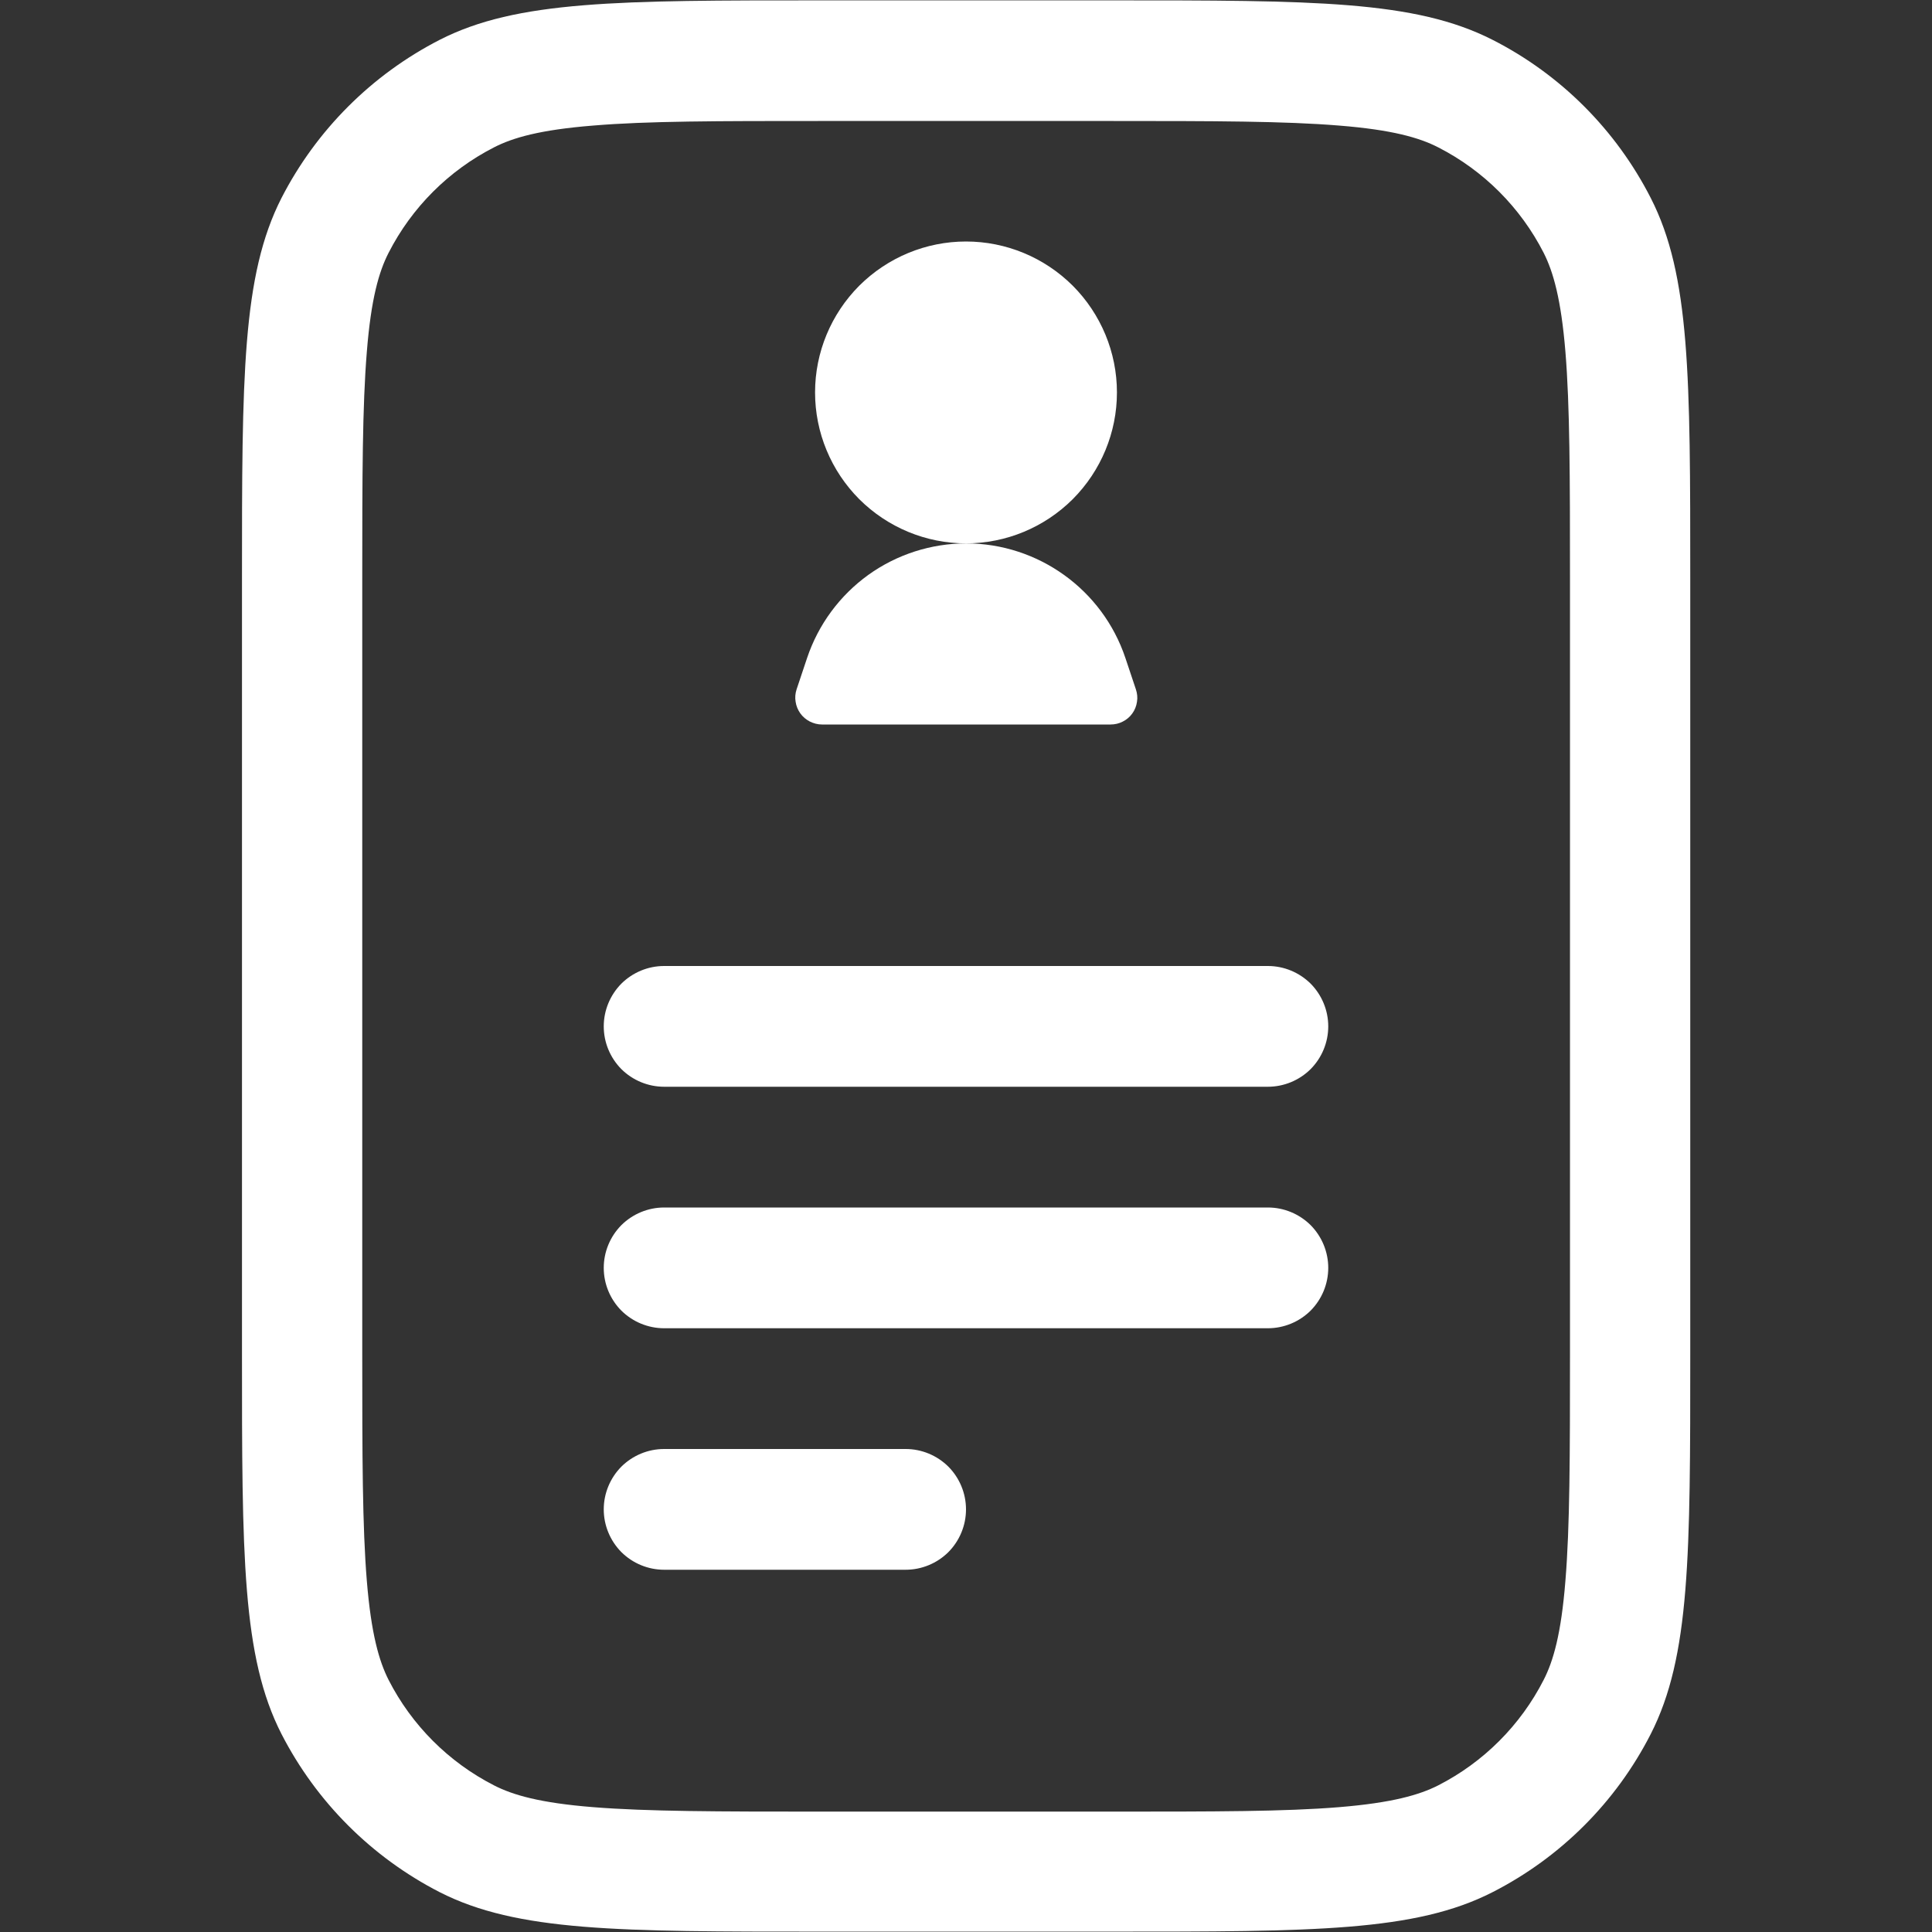
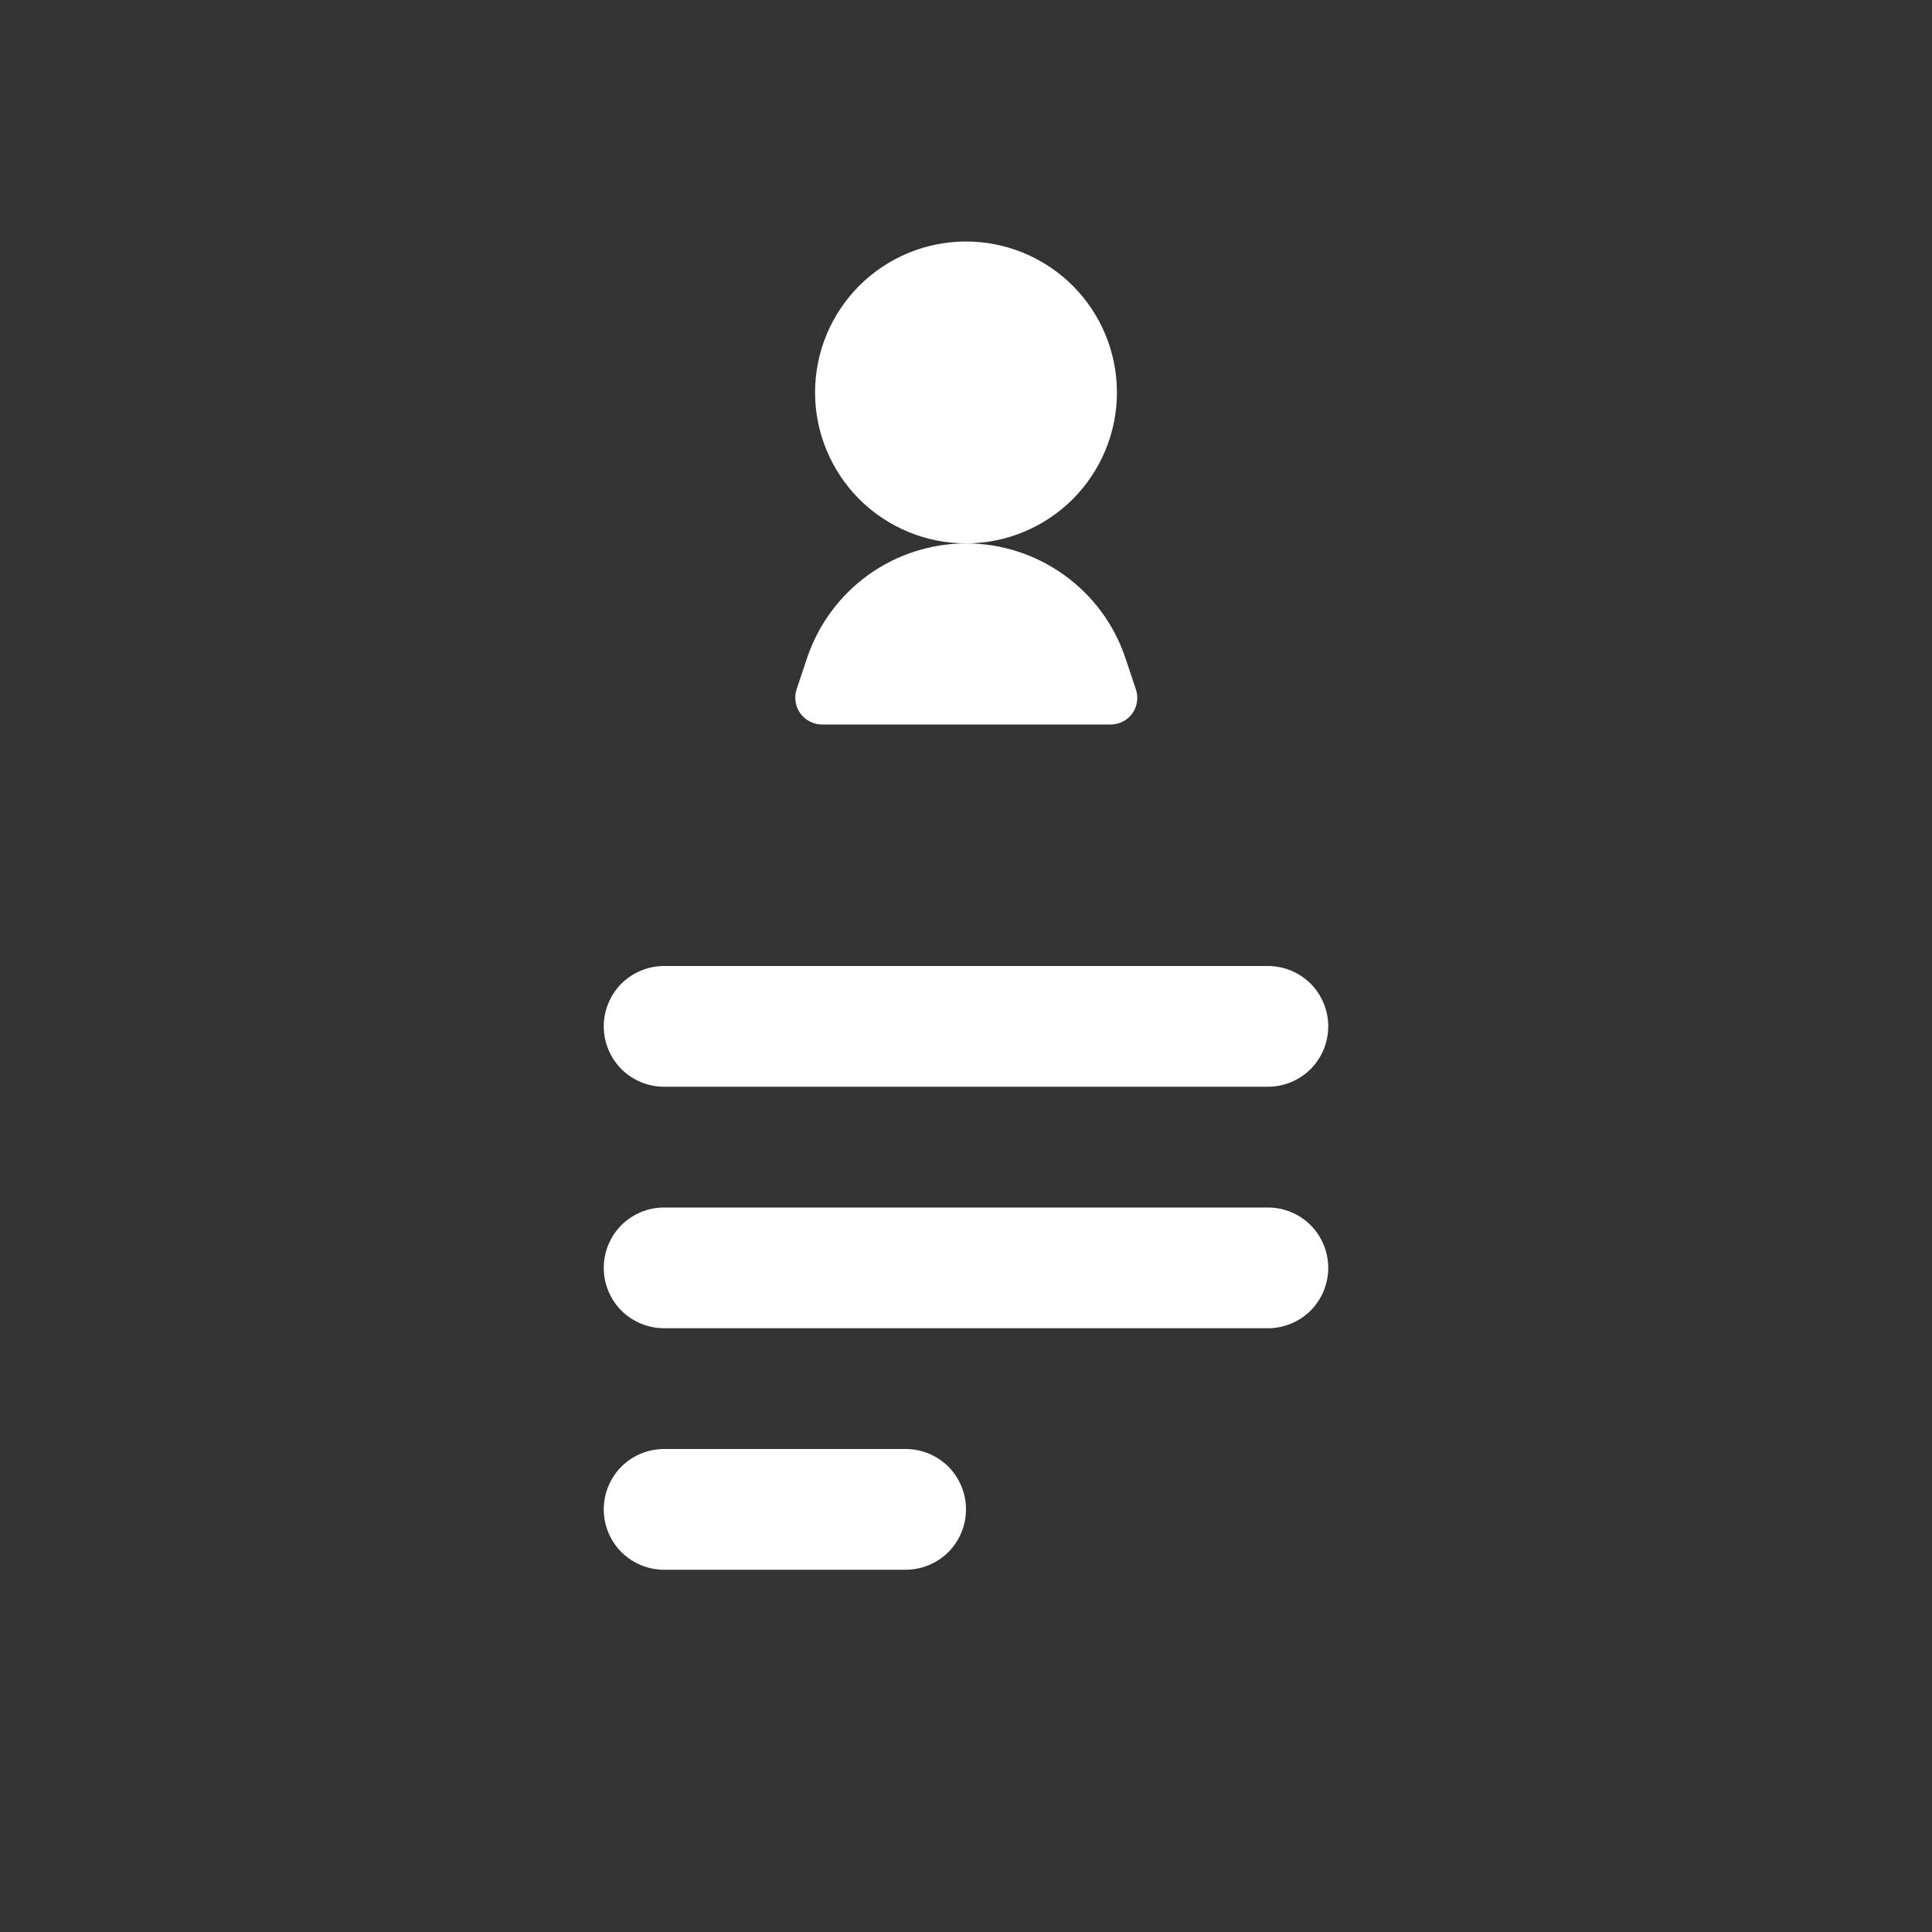
<svg xmlns="http://www.w3.org/2000/svg" width="16" height="16" viewBox="0 0 16 16" fill="none">
  <rect x="0" y="0" width="16" height="16" fill="#333333" stroke="none" />
  <path d="M8 4.5C8.332 4.5 8.649 4.368 8.884 4.134C9.118 3.899 9.25 3.582 9.25 3.25C9.25 2.918 9.118 2.601 8.884 2.366C8.649 2.132 8.332 2 8 2C7.668 2 7.351 2.132 7.116 2.366C6.882 2.601 6.75 2.918 6.75 3.25C6.75 3.582 6.882 3.899 7.116 4.134C7.351 4.368 7.668 4.5 8 4.5Z" fill="white" />
  <path d="M8 4.5C8.597 4.5 9.13 4.882 9.32 5.449L9.407 5.709C9.418 5.742 9.422 5.778 9.416 5.812C9.411 5.847 9.398 5.88 9.377 5.909C9.357 5.937 9.33 5.96 9.298 5.976C9.267 5.992 9.232 6 9.197 6H6.807C6.772 6 6.738 5.991 6.706 5.975C6.675 5.959 6.648 5.936 6.628 5.908C6.608 5.88 6.594 5.847 6.589 5.812C6.583 5.778 6.586 5.742 6.597 5.709L6.684 5.449C6.777 5.172 6.954 4.932 7.191 4.761C7.428 4.591 7.712 4.5 8.004 4.5H8ZM5 8.5C5 8.367 5.053 8.24 5.146 8.146C5.24 8.053 5.367 8 5.5 8H10.5C10.633 8 10.76 8.053 10.854 8.146C10.947 8.24 11 8.367 11 8.5C11 8.633 10.947 8.76 10.854 8.854C10.76 8.947 10.633 9 10.5 9H5.5C5.367 9 5.24 8.947 5.146 8.854C5.053 8.76 5 8.633 5 8.5ZM5 10.5C5 10.367 5.053 10.24 5.146 10.146C5.24 10.053 5.367 10 5.5 10H10.5C10.633 10 10.76 10.053 10.854 10.146C10.947 10.24 11 10.367 11 10.5C11 10.633 10.947 10.76 10.854 10.854C10.76 10.947 10.633 11 10.5 11H5.5C5.367 11 5.24 10.947 5.146 10.854C5.053 10.76 5 10.633 5 10.5ZM5.5 12C5.367 12 5.24 12.053 5.146 12.146C5.053 12.24 5 12.367 5 12.5C5 12.633 5.053 12.76 5.146 12.854C5.24 12.947 5.367 13 5.5 13H7.5C7.633 13 7.76 12.947 7.854 12.854C7.947 12.76 8 12.633 8 12.5C8 12.367 7.947 12.24 7.854 12.146C7.76 12.053 7.633 12 7.5 12H5.5Z" fill="white" />
-   <path fill-rule="evenodd" clip-rule="evenodd" d="M2.331 1.64C2.004 2.282 2.004 3.12 2.004 4.8V11.2C2.004 12.88 2.004 13.72 2.331 14.36C2.62 14.923 3.078 15.381 3.641 15.67C4.283 15.997 5.121 15.997 6.801 15.997H9.201C10.881 15.997 11.721 15.997 12.361 15.67C12.925 15.382 13.383 14.924 13.671 14.36C13.998 13.718 13.998 12.88 13.998 11.2V4.8C13.998 3.12 13.998 2.28 13.671 1.64C13.383 1.076 12.925 0.617 12.361 0.33C11.719 0.003 10.881 0.003 9.201 0.003H6.801C5.121 0.003 4.281 0.003 3.641 0.33C3.078 0.619 2.62 1.077 2.331 1.64ZM9.201 1.002H6.801C5.944 1.002 5.361 1.002 4.911 1.04C4.473 1.075 4.248 1.14 4.092 1.22C3.716 1.412 3.41 1.718 3.218 2.094C3.138 2.25 3.073 2.474 3.038 2.913C3.001 3.363 3 3.943 3 4.803V11.203C3 12.06 3.001 12.643 3.038 13.093C3.074 13.531 3.139 13.756 3.218 13.912C3.41 14.288 3.716 14.594 4.092 14.786C4.248 14.866 4.473 14.931 4.911 14.966C5.361 15.002 5.941 15.003 6.801 15.003H9.201C10.058 15.003 10.641 15.003 11.091 14.966C11.529 14.93 11.754 14.865 11.91 14.786C12.286 14.594 12.592 14.288 12.784 13.912C12.864 13.756 12.929 13.531 12.964 13.092C13.001 12.642 13.002 12.062 13.002 11.202V4.802C13.002 3.946 13.001 3.362 12.964 2.912C12.928 2.475 12.863 2.25 12.784 2.094C12.592 1.718 12.286 1.412 11.91 1.22C11.754 1.14 11.529 1.075 11.091 1.04C10.641 1.003 10.061 1.002 9.201 1.002Z" fill="white" />
</svg>